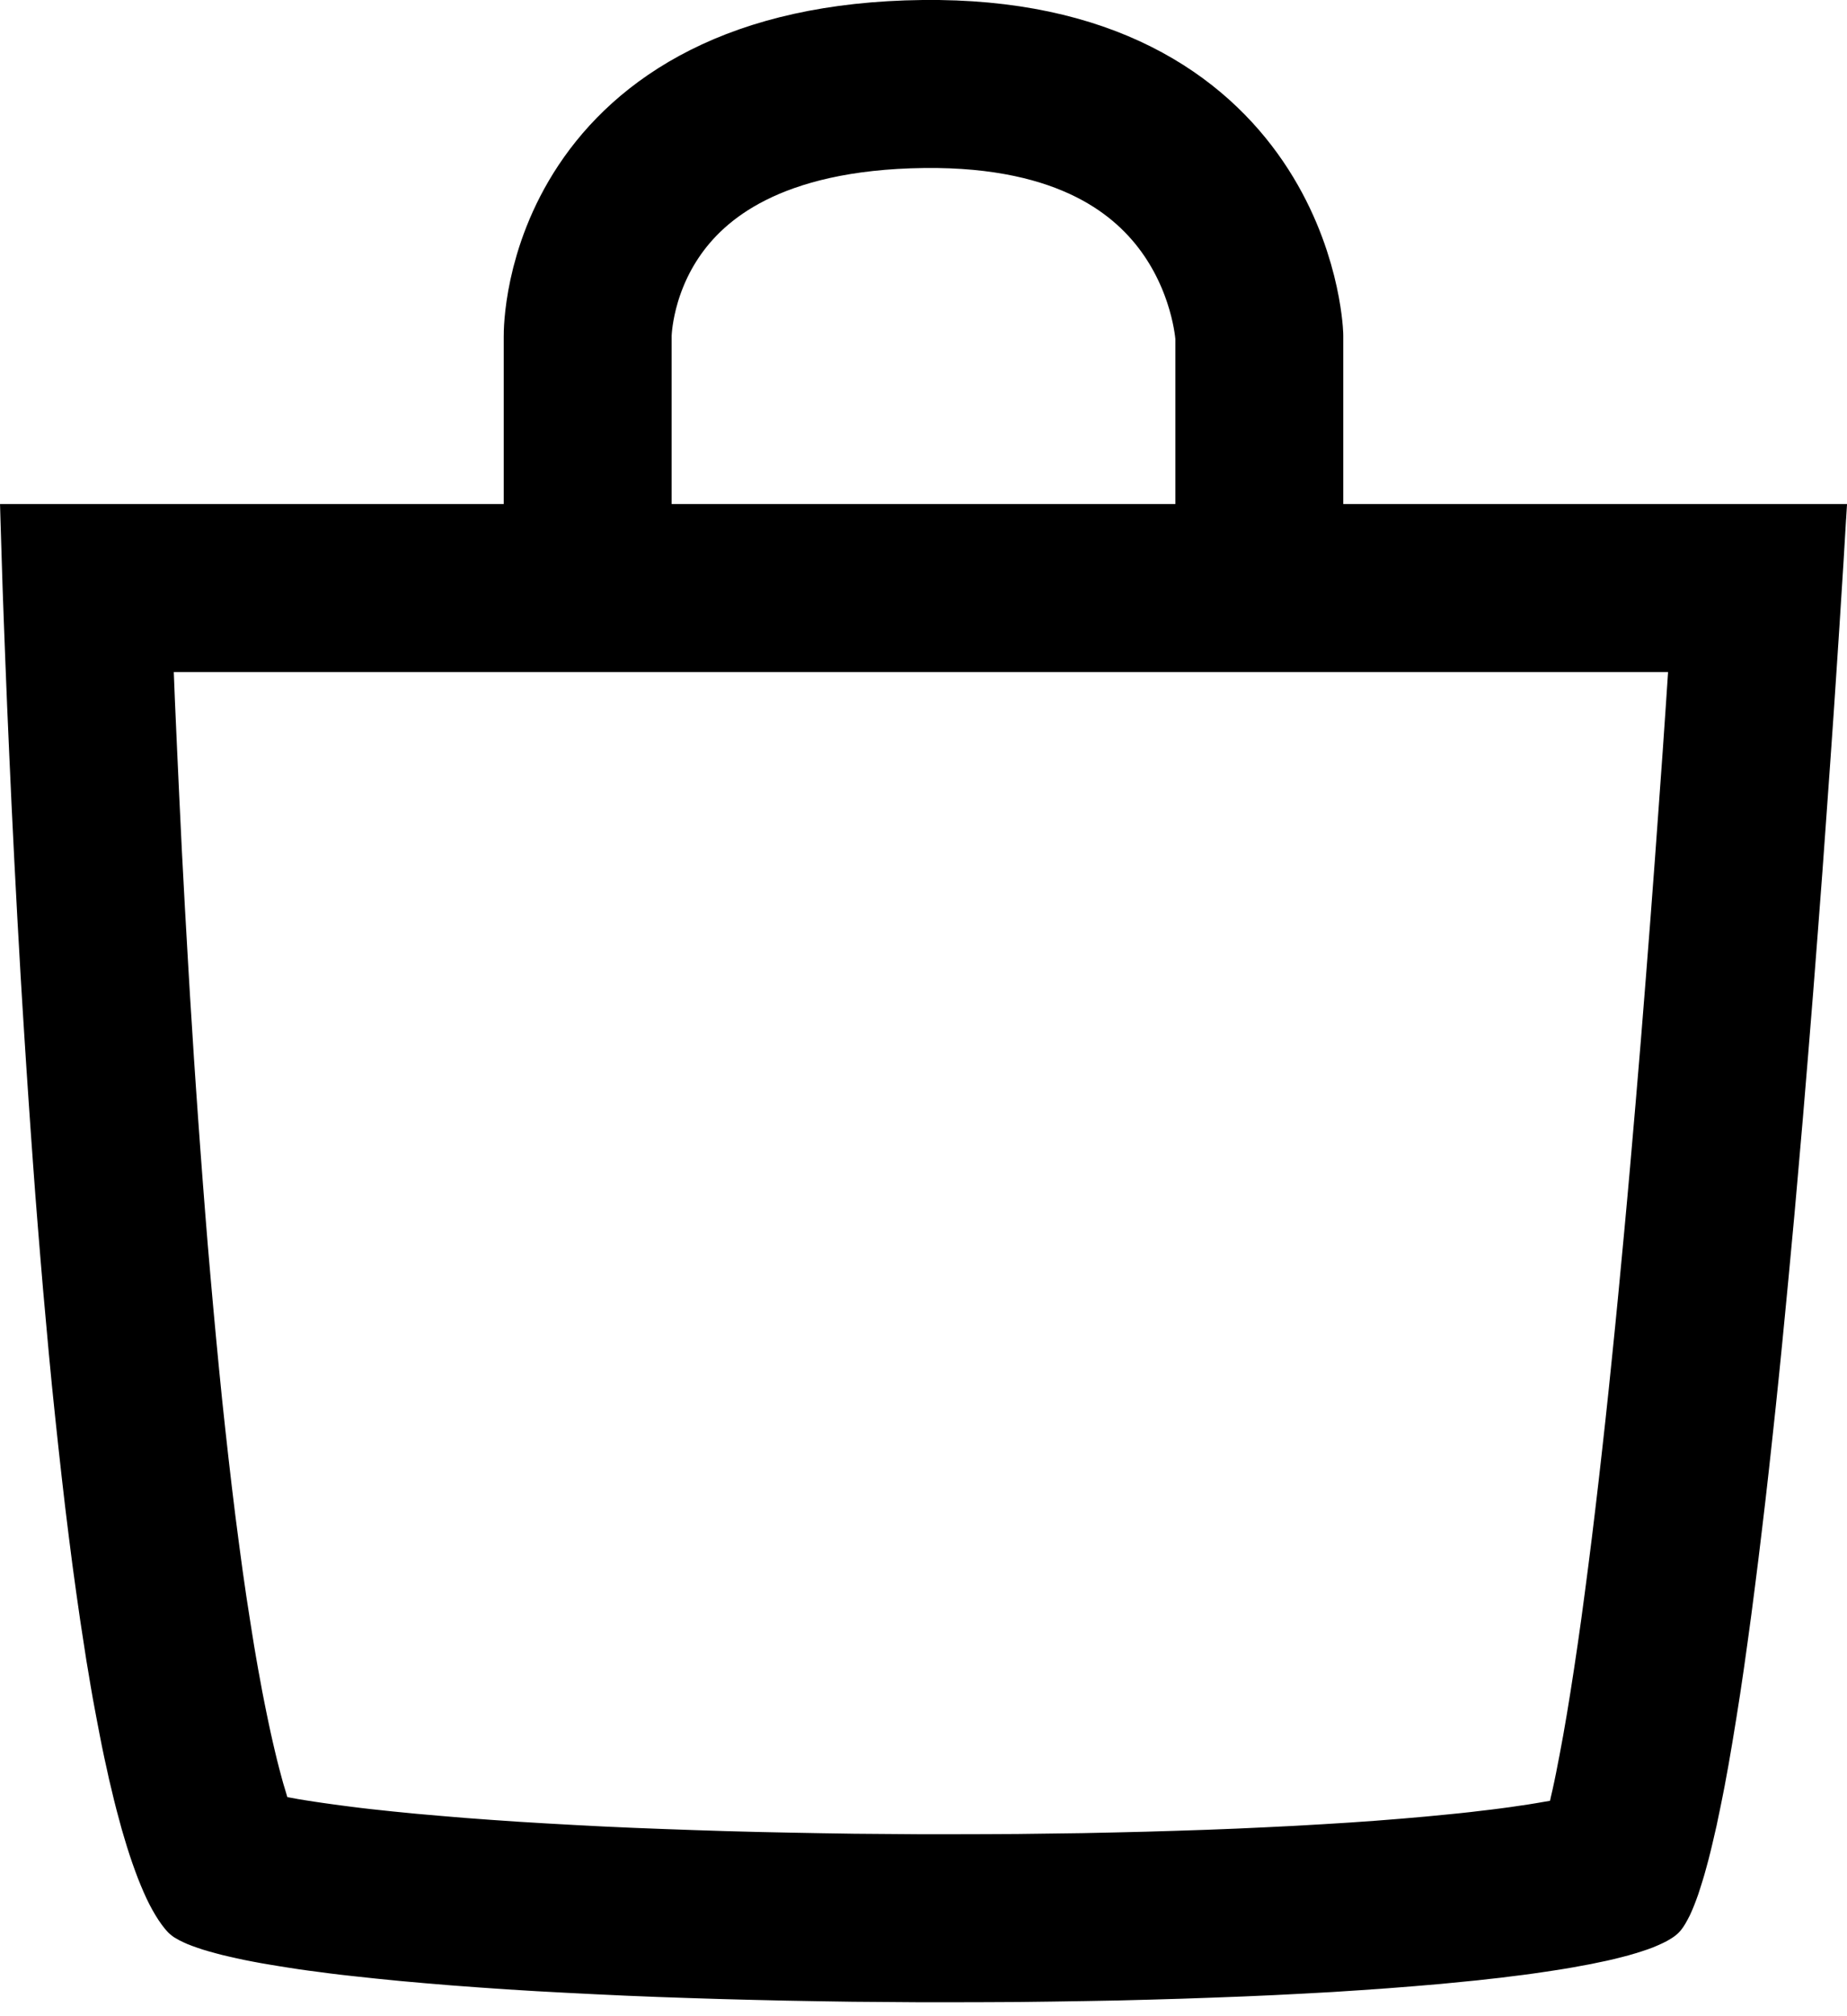
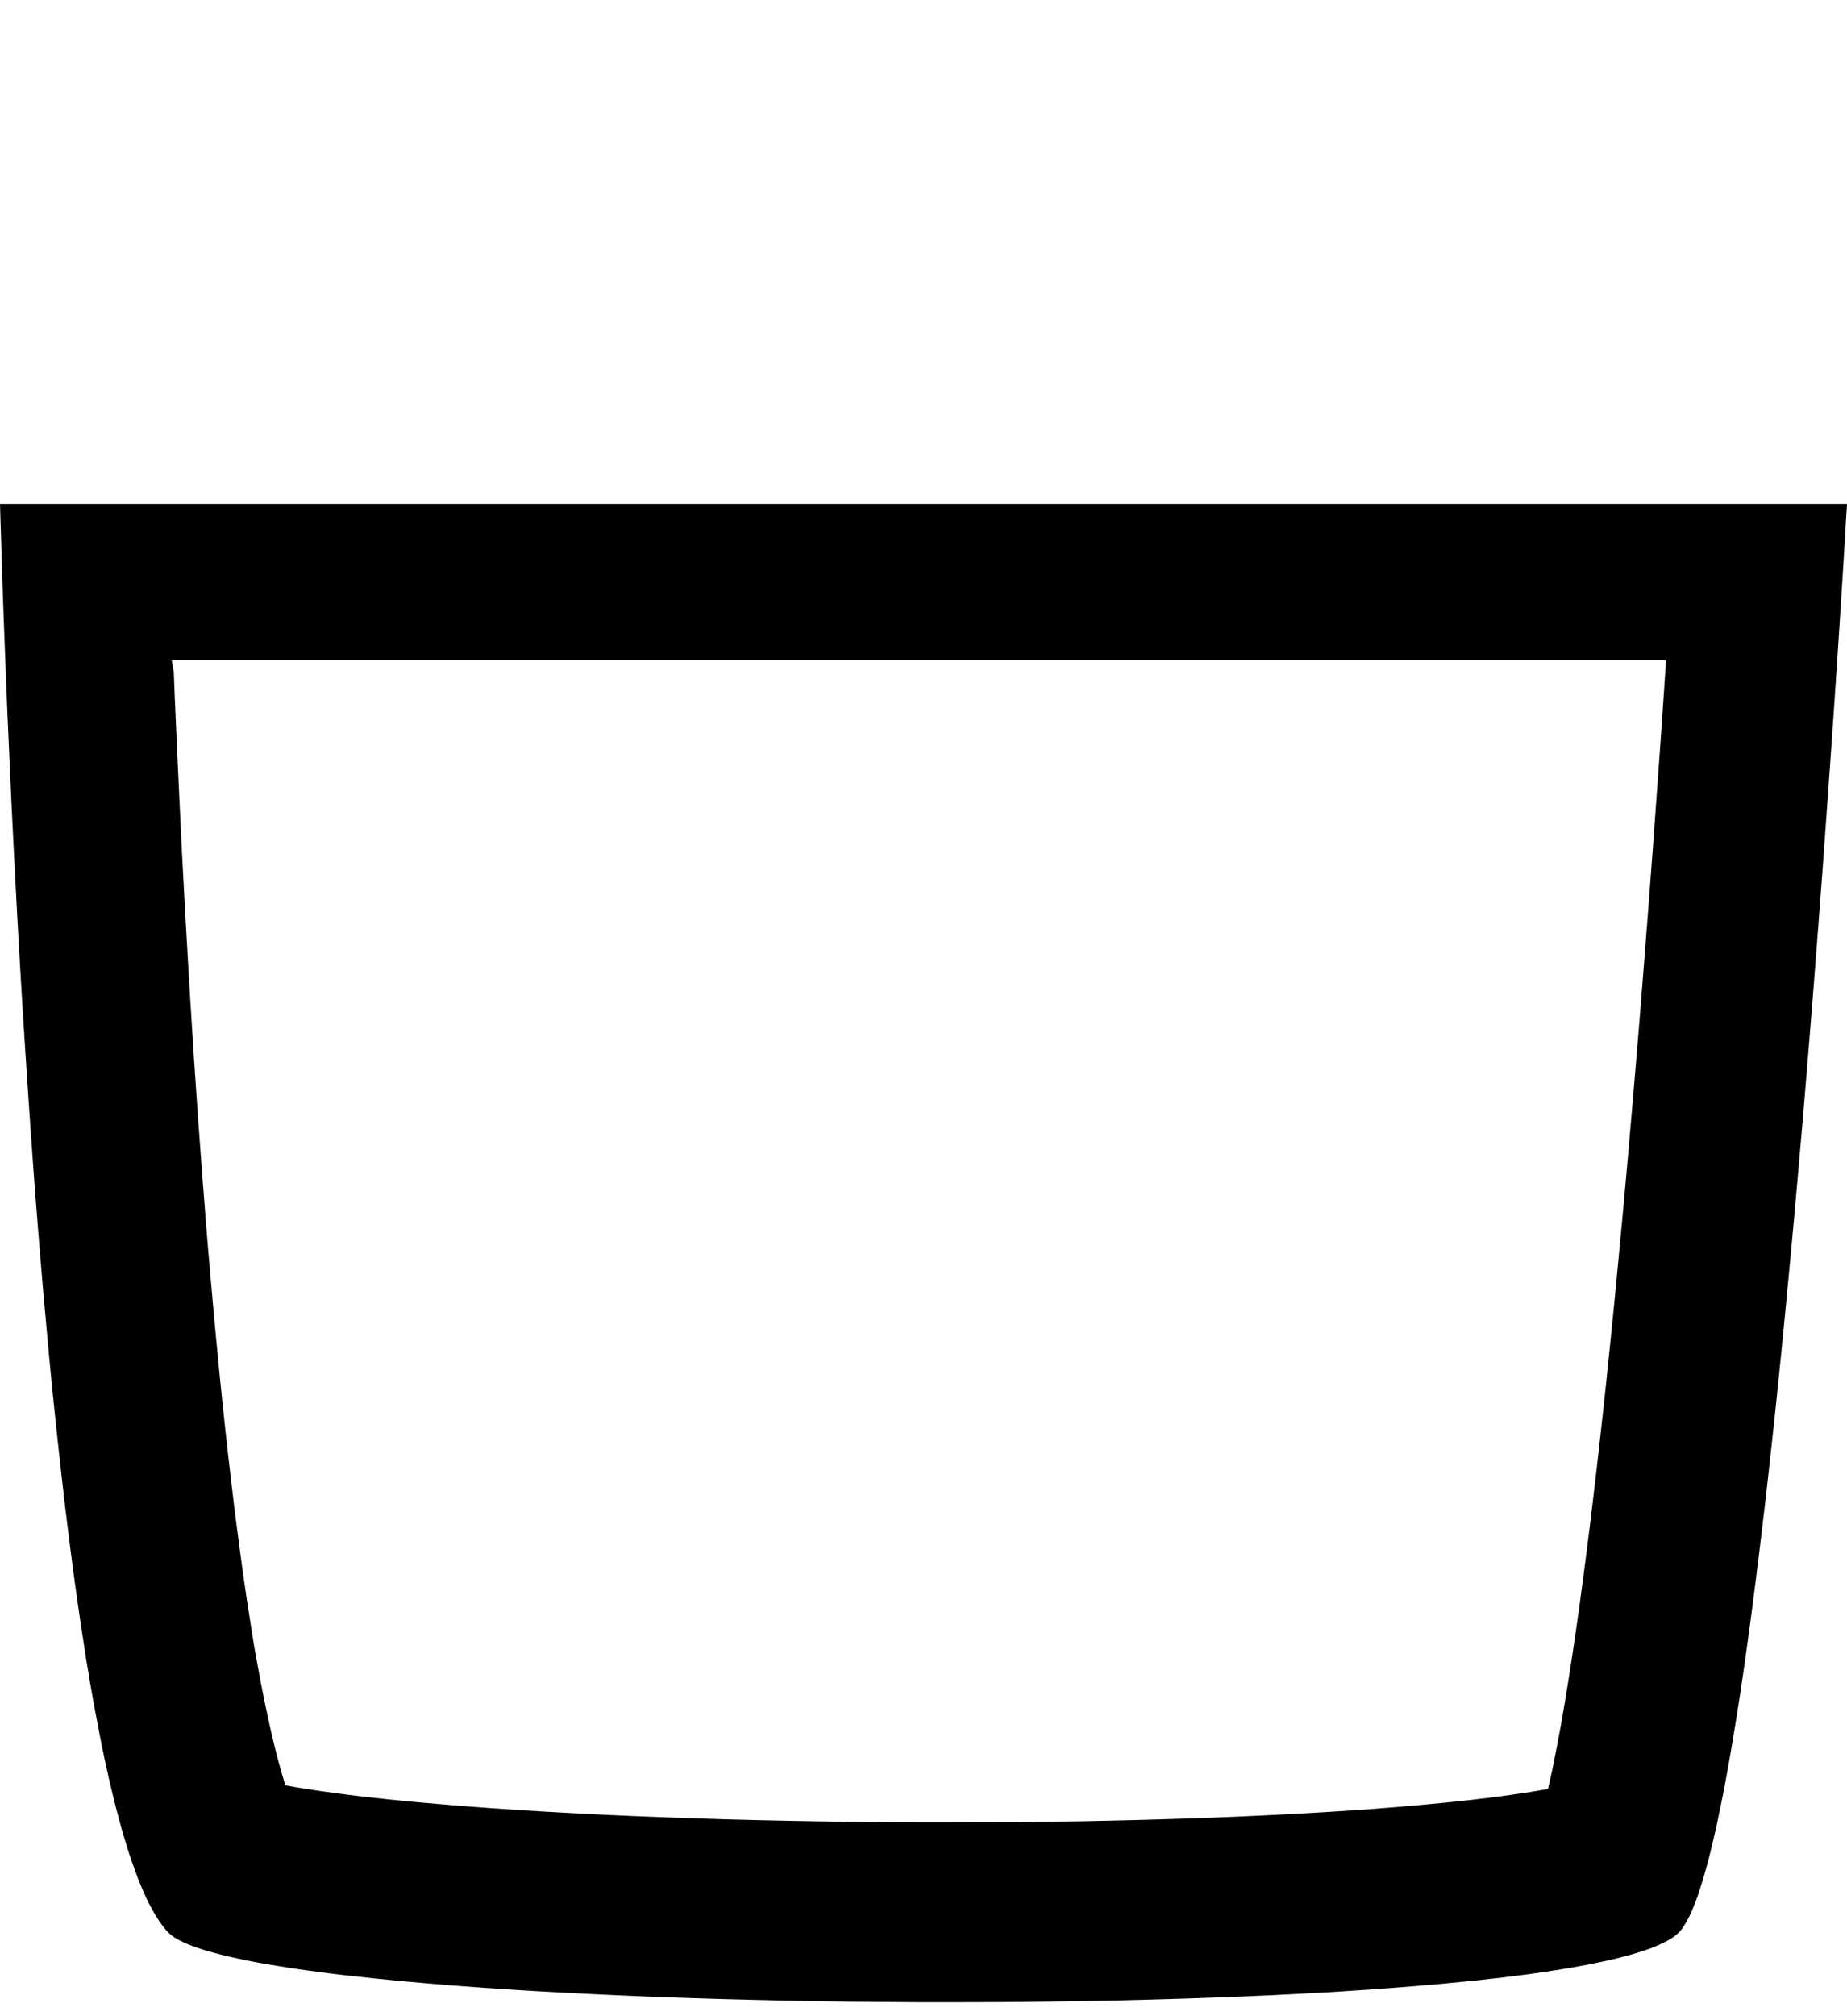
<svg xmlns="http://www.w3.org/2000/svg" width="100%" height="100%" viewBox="0 0 22 24" version="1.1" xml:space="preserve" style="fill-rule:evenodd;clip-rule:evenodd;stroke-linecap:round;stroke-linejoin:round;stroke-miterlimit:1.5;">
  <g id="cart">
-     <path d="M21.989,6.178l-0.03,0.506l-0.05,0.787l-0.032,0.486l-0.036,0.539l-0.041,0.587l-0.045,0.63l-0.048,0.667l-0.053,0.698l-0.056,0.724l-0.06,0.744l-0.063,0.759l-0.067,0.767l-0.034,0.385l-0.036,0.386l-0.036,0.385l-0.037,0.384l-0.037,0.381l-0.038,0.379l-0.039,0.376l-0.04,0.372l-0.04,0.366l-0.041,0.362l-0.042,0.355l-0.042,0.348l-0.043,0.341l-0.043,0.333l-0.044,0.323l-0.044,0.314l-0.045,0.304l-0.046,0.292l-0.046,0.281l-0.046,0.268l-0.047,0.256l-0.024,0.122l-0.024,0.119l-0.024,0.115l-0.023,0.111l-0.025,0.108l-0.024,0.104l-0.024,0.1l-0.024,0.095l-0.025,0.092l-0.024,0.087l-0.025,0.083l-0.025,0.079l-0.024,0.074l-0.025,0.069l-0.025,0.065l-0.025,0.06l-0.025,0.055l-0.026,0.05l-0.025,0.045l-0.025,0.04l-0.013,0.018l-0.013,0.017l-0.012,0.015l-0.013,0.014l-0.014,0.014l-0.015,0.013l-0.016,0.014l-0.018,0.013l-0.019,0.013l-0.021,0.013l-0.044,0.026l-0.05,0.025l-0.055,0.025l-0.059,0.025l-0.065,0.024l-0.069,0.023l-0.073,0.023l-0.079,0.023l-0.083,0.022l-0.087,0.022l-0.091,0.021l-0.096,0.02l-0.1,0.021l-0.104,0.019l-0.108,0.02l-0.112,0.019l-0.115,0.018l-0.12,0.018l-0.123,0.018l-0.126,0.017l-0.13,0.016l-0.133,0.017l-0.137,0.015l-0.14,0.016l-0.143,0.014l-0.295,0.029l-0.306,0.026l-0.317,0.025l-0.327,0.023l-0.337,0.022l-0.345,0.019l-0.354,0.018l-0.361,0.016l-0.367,0.014l-0.374,0.013l-0.378,0.011l-0.384,0.01l-0.388,0.007l-0.39,0.006l-0.394,0.005l-0.395,0.002l-0.397,0.001l-0.397,0l-0.397,-0.003l-0.396,-0.003l-0.395,-0.006l-0.393,-0.007l-0.39,-0.009l-0.386,-0.01l-0.383,-0.012l-0.377,-0.013l-0.372,-0.015l-0.365,-0.017l-0.359,-0.018l-0.351,-0.019l-0.343,-0.021l-0.334,-0.023l-0.324,-0.024l-0.314,-0.026l-0.304,-0.027l-0.291,-0.029l-0.279,-0.03l-0.135,-0.015l-0.131,-0.016l-0.128,-0.017l-0.124,-0.016l-0.121,-0.017l-0.117,-0.018l-0.114,-0.018l-0.109,-0.018l-0.106,-0.018l-0.102,-0.019l-0.097,-0.019l-0.093,-0.02l-0.089,-0.02l-0.085,-0.02l-0.08,-0.021l-0.076,-0.021l-0.071,-0.021l-0.066,-0.022l-0.062,-0.022l-0.057,-0.022l-0.051,-0.023l-0.047,-0.023l-0.042,-0.024l-0.019,-0.011l-0.017,-0.012l-0.016,-0.012l-0.015,-0.013l-0.014,-0.012l-0.012,-0.012l-0.019,-0.021l-0.019,-0.022l-0.018,-0.023l-0.019,-0.025l-0.018,-0.026l-0.019,-0.027l-0.036,-0.057l-0.036,-0.062l-0.036,-0.067l-0.035,-0.071l-0.034,-0.075l-0.034,-0.08l-0.034,-0.084l-0.033,-0.088l-0.033,-0.092l-0.033,-0.097l-0.032,-0.1l-0.031,-0.103l-0.032,-0.108l-0.03,-0.111l-0.031,-0.115l-0.03,-0.118l-0.029,-0.122l-0.03,-0.124l-0.028,-0.129l-0.029,-0.131l-0.028,-0.134l-0.027,-0.138l-0.027,-0.14l-0.027,-0.143l-0.027,-0.145l-0.026,-0.149l-0.025,-0.151l-0.026,-0.153l-0.024,-0.156l-0.049,-0.319l-0.047,-0.327l-0.046,-0.335l-0.044,-0.343l-0.043,-0.349l-0.041,-0.355l-0.04,-0.36l-0.039,-0.365l-0.038,-0.369l-0.036,-0.373l-0.034,-0.375l-0.034,-0.377l-0.032,-0.379l-0.031,-0.379l-0.03,-0.379l-0.028,-0.379l-0.027,-0.377l-0.026,-0.376l-0.025,-0.372l-0.024,-0.37l-0.023,-0.366l-0.022,-0.361l-0.04,-0.706l-0.036,-0.68l-0.032,-0.648l-0.028,-0.612l-0.025,-0.569l-0.021,-0.523l-0.018,-0.47l-0.015,-0.412l-0.011,-0.349l-0.015,-0.487l-0.005,-0.172l22,0l-0.011,0.178Zm-19.919,1.822l0.013,0.329l0.025,0.564l0.028,0.605l0.031,0.642l0.036,0.672l0.04,0.699l0.021,0.356l0.023,0.361l0.023,0.365l0.025,0.368l0.026,0.37l0.027,0.372l0.028,0.373l0.029,0.373l0.03,0.372l0.032,0.372l0.033,0.37l0.034,0.367l0.035,0.364l0.036,0.36l0.038,0.355l0.039,0.35l0.04,0.344l0.041,0.336l0.043,0.33l0.043,0.32l0.045,0.312l0.047,0.303l0.023,0.145l0.023,0.143l0.024,0.141l0.024,0.137l0.025,0.135l0.024,0.131l0.025,0.127l0.025,0.124l0.025,0.12l0.025,0.117l0.025,0.111l0.025,0.107l0.025,0.104l0.025,0.098l0.025,0.094l0.024,0.088l0.025,0.083l0.023,0.078l0.002,0.005l0.043,0.008l0.087,0.016l0.092,0.015l0.097,0.015l0.102,0.015l0.107,0.015l0.111,0.015l0.115,0.015l0.12,0.015l0.121,0.014l0.262,0.028l0.274,0.027l0.286,0.025l0.299,0.025l0.311,0.023l0.321,0.022l0.331,0.02l0.34,0.019l0.348,0.018l0.356,0.016l0.362,0.014l0.368,0.013l0.373,0.012l0.378,0.01l0.381,0.008l0.385,0.007l0.386,0.006l0.388,0.003l0.389,0.003l0.389,0l0.389,-0.001l0.387,-0.002l0.384,-0.005l0.382,-0.005l0.379,-0.008l0.374,-0.009l0.369,-0.011l0.364,-0.012l0.357,-0.014l0.349,-0.016l0.342,-0.017l0.332,-0.019l0.323,-0.02l0.313,-0.022l0.301,-0.024l0.288,-0.025l0.278,-0.027l0.13,-0.013l0.129,-0.014l0.125,-0.015l0.12,-0.014l0.117,-0.015l0.112,-0.015l0.108,-0.016l0.103,-0.015l0.098,-0.016l0.093,-0.016l0.072,-0.012l0.009,-0.042l0.021,-0.091l0.021,-0.097l0.021,-0.102l0.02,-0.104l0.021,-0.107l0.044,-0.237l0.043,-0.249l0.043,-0.264l0.043,-0.277l0.043,-0.29l0.043,-0.302l0.042,-0.313l0.042,-0.322l0.042,-0.332l0.041,-0.34l0.041,-0.348l0.04,-0.354l0.04,-0.361l0.039,-0.365l0.038,-0.37l0.038,-0.374l0.037,-0.377l0.036,-0.379l0.036,-0.381l0.035,-0.381l0.034,-0.381l0.066,-0.761l0.063,-0.752l0.059,-0.739l0.056,-0.719l0.052,-0.693l0.048,-0.662l0.045,-0.626l0.04,-0.584l0.024,-0.36l-17.799,0Z" />
-     <path d="M7,6l0,-2c0,0 -0.034,-2.954 4,-3c3.883,-0.044 4,3 4,3l0,2" style="fill:none;stroke:#000;stroke-width:2px;" />
+     <path d="M21.989,6.178l-0.03,0.506l-0.05,0.787l-0.032,0.486l-0.036,0.539l-0.041,0.587l-0.045,0.63l-0.048,0.667l-0.053,0.698l-0.056,0.724l-0.06,0.744l-0.063,0.759l-0.067,0.767l-0.034,0.385l-0.036,0.386l-0.036,0.385l-0.037,0.384l-0.037,0.381l-0.038,0.379l-0.039,0.376l-0.04,0.372l-0.04,0.366l-0.041,0.362l-0.042,0.355l-0.042,0.348l-0.043,0.341l-0.043,0.333l-0.044,0.323l-0.044,0.314l-0.045,0.304l-0.046,0.292l-0.046,0.281l-0.046,0.268l-0.047,0.256l-0.024,0.122l-0.024,0.119l-0.024,0.115l-0.023,0.111l-0.025,0.108l-0.024,0.104l-0.024,0.1l-0.024,0.095l-0.025,0.092l-0.024,0.087l-0.025,0.083l-0.025,0.079l-0.024,0.074l-0.025,0.069l-0.025,0.065l-0.025,0.06l-0.025,0.055l-0.026,0.05l-0.025,0.045l-0.025,0.04l-0.013,0.018l-0.013,0.017l-0.012,0.015l-0.013,0.014l-0.014,0.014l-0.015,0.013l-0.016,0.014l-0.018,0.013l-0.019,0.013l-0.021,0.013l-0.044,0.026l-0.05,0.025l-0.055,0.025l-0.059,0.025l-0.065,0.024l-0.069,0.023l-0.073,0.023l-0.079,0.023l-0.083,0.022l-0.087,0.022l-0.091,0.021l-0.096,0.02l-0.1,0.021l-0.104,0.019l-0.108,0.02l-0.112,0.019l-0.115,0.018l-0.12,0.018l-0.123,0.018l-0.126,0.017l-0.13,0.016l-0.133,0.017l-0.137,0.015l-0.14,0.016l-0.143,0.014l-0.295,0.029l-0.306,0.026l-0.317,0.025l-0.327,0.023l-0.337,0.022l-0.345,0.019l-0.354,0.018l-0.361,0.016l-0.367,0.014l-0.374,0.013l-0.378,0.011l-0.384,0.01l-0.388,0.007l-0.39,0.006l-0.394,0.005l-0.395,0.002l-0.397,0.001l-0.397,0l-0.397,-0.003l-0.396,-0.003l-0.395,-0.006l-0.393,-0.007l-0.39,-0.009l-0.386,-0.01l-0.383,-0.012l-0.377,-0.013l-0.372,-0.015l-0.365,-0.017l-0.359,-0.018l-0.351,-0.019l-0.343,-0.021l-0.334,-0.023l-0.324,-0.024l-0.314,-0.026l-0.304,-0.027l-0.291,-0.029l-0.279,-0.03l-0.135,-0.015l-0.131,-0.016l-0.128,-0.017l-0.124,-0.016l-0.121,-0.017l-0.117,-0.018l-0.114,-0.018l-0.109,-0.018l-0.106,-0.018l-0.102,-0.019l-0.097,-0.019l-0.093,-0.02l-0.089,-0.02l-0.085,-0.02l-0.08,-0.021l-0.076,-0.021l-0.071,-0.021l-0.066,-0.022l-0.062,-0.022l-0.057,-0.022l-0.051,-0.023l-0.047,-0.023l-0.042,-0.024l-0.019,-0.011l-0.017,-0.012l-0.016,-0.012l-0.015,-0.013l-0.014,-0.012l-0.012,-0.012l-0.019,-0.021l-0.019,-0.022l-0.018,-0.023l-0.019,-0.025l-0.018,-0.026l-0.019,-0.027l-0.036,-0.057l-0.036,-0.062l-0.036,-0.067l-0.035,-0.071l-0.034,-0.075l-0.034,-0.08l-0.034,-0.084l-0.033,-0.088l-0.033,-0.092l-0.033,-0.097l-0.032,-0.1l-0.031,-0.103l-0.032,-0.108l-0.03,-0.111l-0.031,-0.115l-0.03,-0.118l-0.029,-0.122l-0.03,-0.124l-0.028,-0.129l-0.029,-0.131l-0.028,-0.134l-0.027,-0.138l-0.027,-0.14l-0.027,-0.143l-0.027,-0.145l-0.026,-0.149l-0.025,-0.151l-0.026,-0.153l-0.024,-0.156l-0.049,-0.319l-0.047,-0.327l-0.046,-0.335l-0.044,-0.343l-0.043,-0.349l-0.041,-0.355l-0.04,-0.36l-0.039,-0.365l-0.038,-0.369l-0.036,-0.373l-0.034,-0.375l-0.034,-0.377l-0.032,-0.379l-0.031,-0.379l-0.03,-0.379l-0.028,-0.379l-0.027,-0.377l-0.026,-0.376l-0.025,-0.372l-0.024,-0.37l-0.023,-0.366l-0.022,-0.361l-0.04,-0.706l-0.036,-0.68l-0.032,-0.648l-0.028,-0.612l-0.025,-0.569l-0.021,-0.523l-0.018,-0.47l-0.015,-0.412l-0.011,-0.349l-0.015,-0.487l-0.005,-0.172l22,0l-0.011,0.178Zm-19.919,1.822l0.013,0.329l0.025,0.564l0.028,0.605l0.031,0.642l0.036,0.672l0.04,0.699l0.021,0.356l0.023,0.361l0.023,0.365l0.025,0.368l0.026,0.37l0.027,0.372l0.028,0.373l0.029,0.373l0.03,0.372l0.032,0.372l0.033,0.37l0.034,0.367l0.035,0.364l0.036,0.36l0.038,0.355l0.039,0.35l0.04,0.344l0.041,0.336l0.043,0.33l0.043,0.32l0.045,0.312l0.047,0.303l0.023,0.145l0.023,0.143l0.024,0.137l0.025,0.135l0.024,0.131l0.025,0.127l0.025,0.124l0.025,0.12l0.025,0.117l0.025,0.111l0.025,0.107l0.025,0.104l0.025,0.098l0.025,0.094l0.024,0.088l0.025,0.083l0.023,0.078l0.002,0.005l0.043,0.008l0.087,0.016l0.092,0.015l0.097,0.015l0.102,0.015l0.107,0.015l0.111,0.015l0.115,0.015l0.12,0.015l0.121,0.014l0.262,0.028l0.274,0.027l0.286,0.025l0.299,0.025l0.311,0.023l0.321,0.022l0.331,0.02l0.34,0.019l0.348,0.018l0.356,0.016l0.362,0.014l0.368,0.013l0.373,0.012l0.378,0.01l0.381,0.008l0.385,0.007l0.386,0.006l0.388,0.003l0.389,0.003l0.389,0l0.389,-0.001l0.387,-0.002l0.384,-0.005l0.382,-0.005l0.379,-0.008l0.374,-0.009l0.369,-0.011l0.364,-0.012l0.357,-0.014l0.349,-0.016l0.342,-0.017l0.332,-0.019l0.323,-0.02l0.313,-0.022l0.301,-0.024l0.288,-0.025l0.278,-0.027l0.13,-0.013l0.129,-0.014l0.125,-0.015l0.12,-0.014l0.117,-0.015l0.112,-0.015l0.108,-0.016l0.103,-0.015l0.098,-0.016l0.093,-0.016l0.072,-0.012l0.009,-0.042l0.021,-0.091l0.021,-0.097l0.021,-0.102l0.02,-0.104l0.021,-0.107l0.044,-0.237l0.043,-0.249l0.043,-0.264l0.043,-0.277l0.043,-0.29l0.043,-0.302l0.042,-0.313l0.042,-0.322l0.042,-0.332l0.041,-0.34l0.041,-0.348l0.04,-0.354l0.04,-0.361l0.039,-0.365l0.038,-0.37l0.038,-0.374l0.037,-0.377l0.036,-0.379l0.036,-0.381l0.035,-0.381l0.034,-0.381l0.066,-0.761l0.063,-0.752l0.059,-0.739l0.056,-0.719l0.052,-0.693l0.048,-0.662l0.045,-0.626l0.04,-0.584l0.024,-0.36l-17.799,0Z" />
  </g>
</svg>